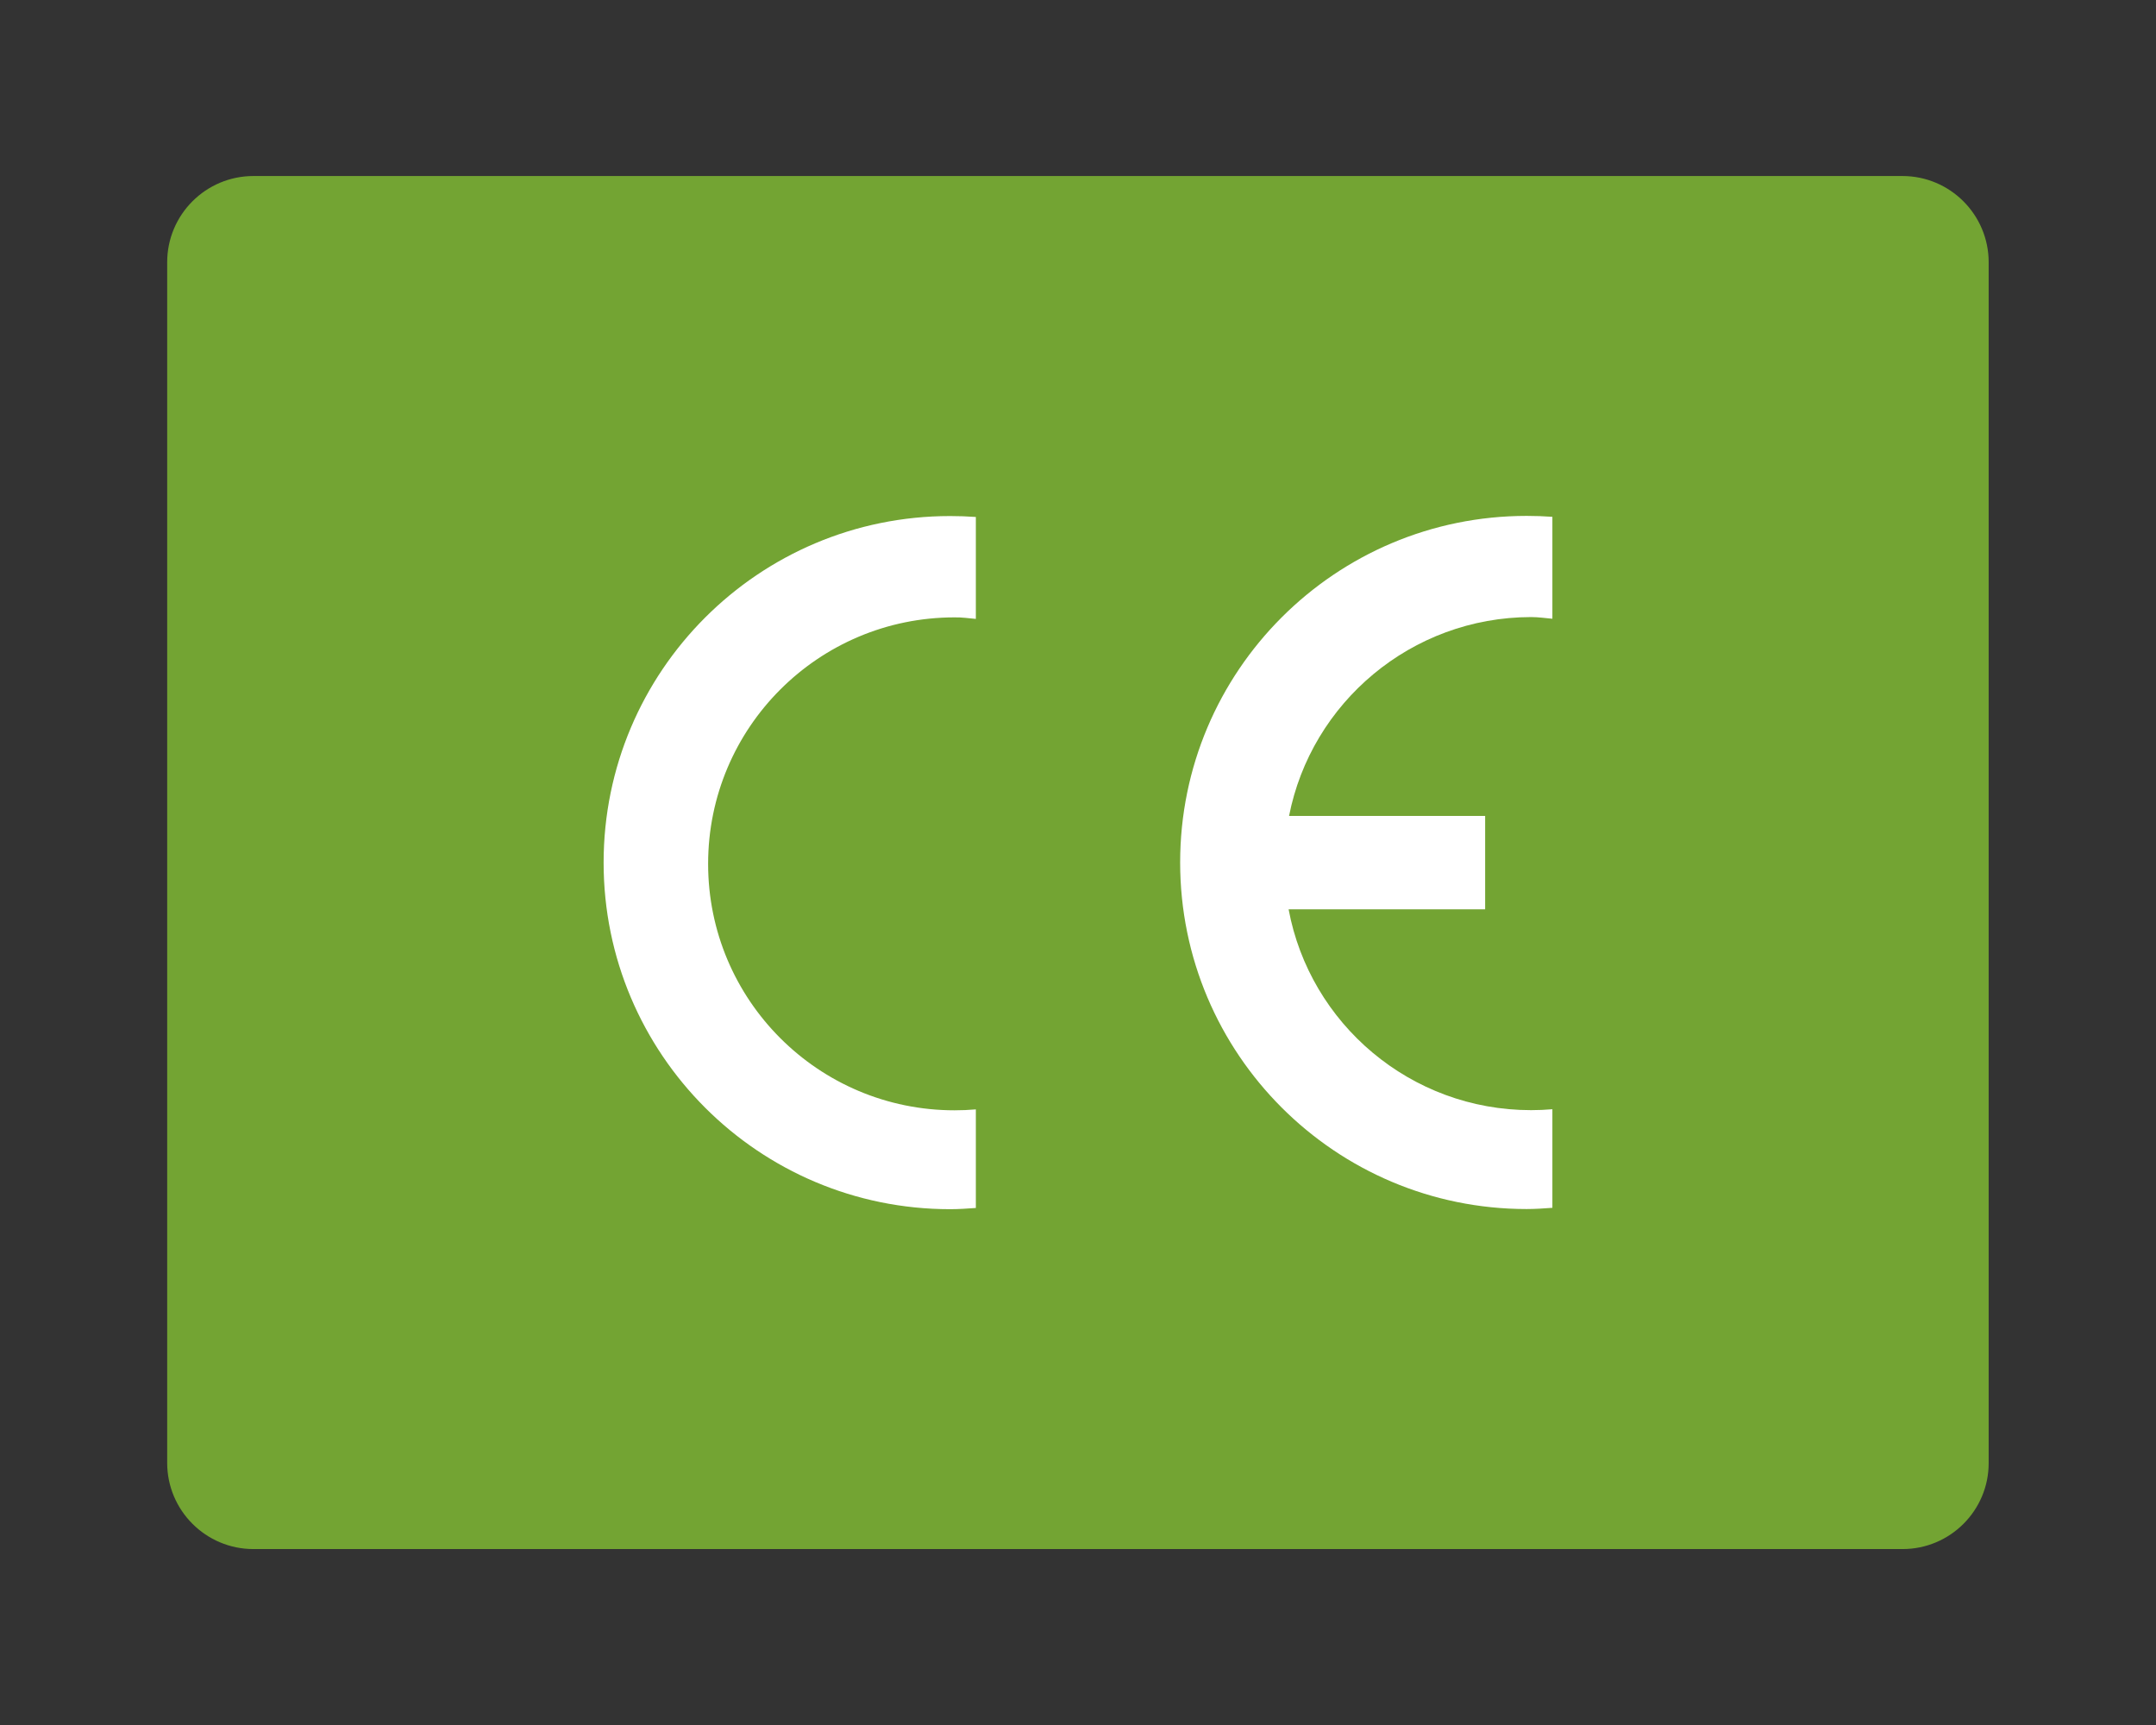
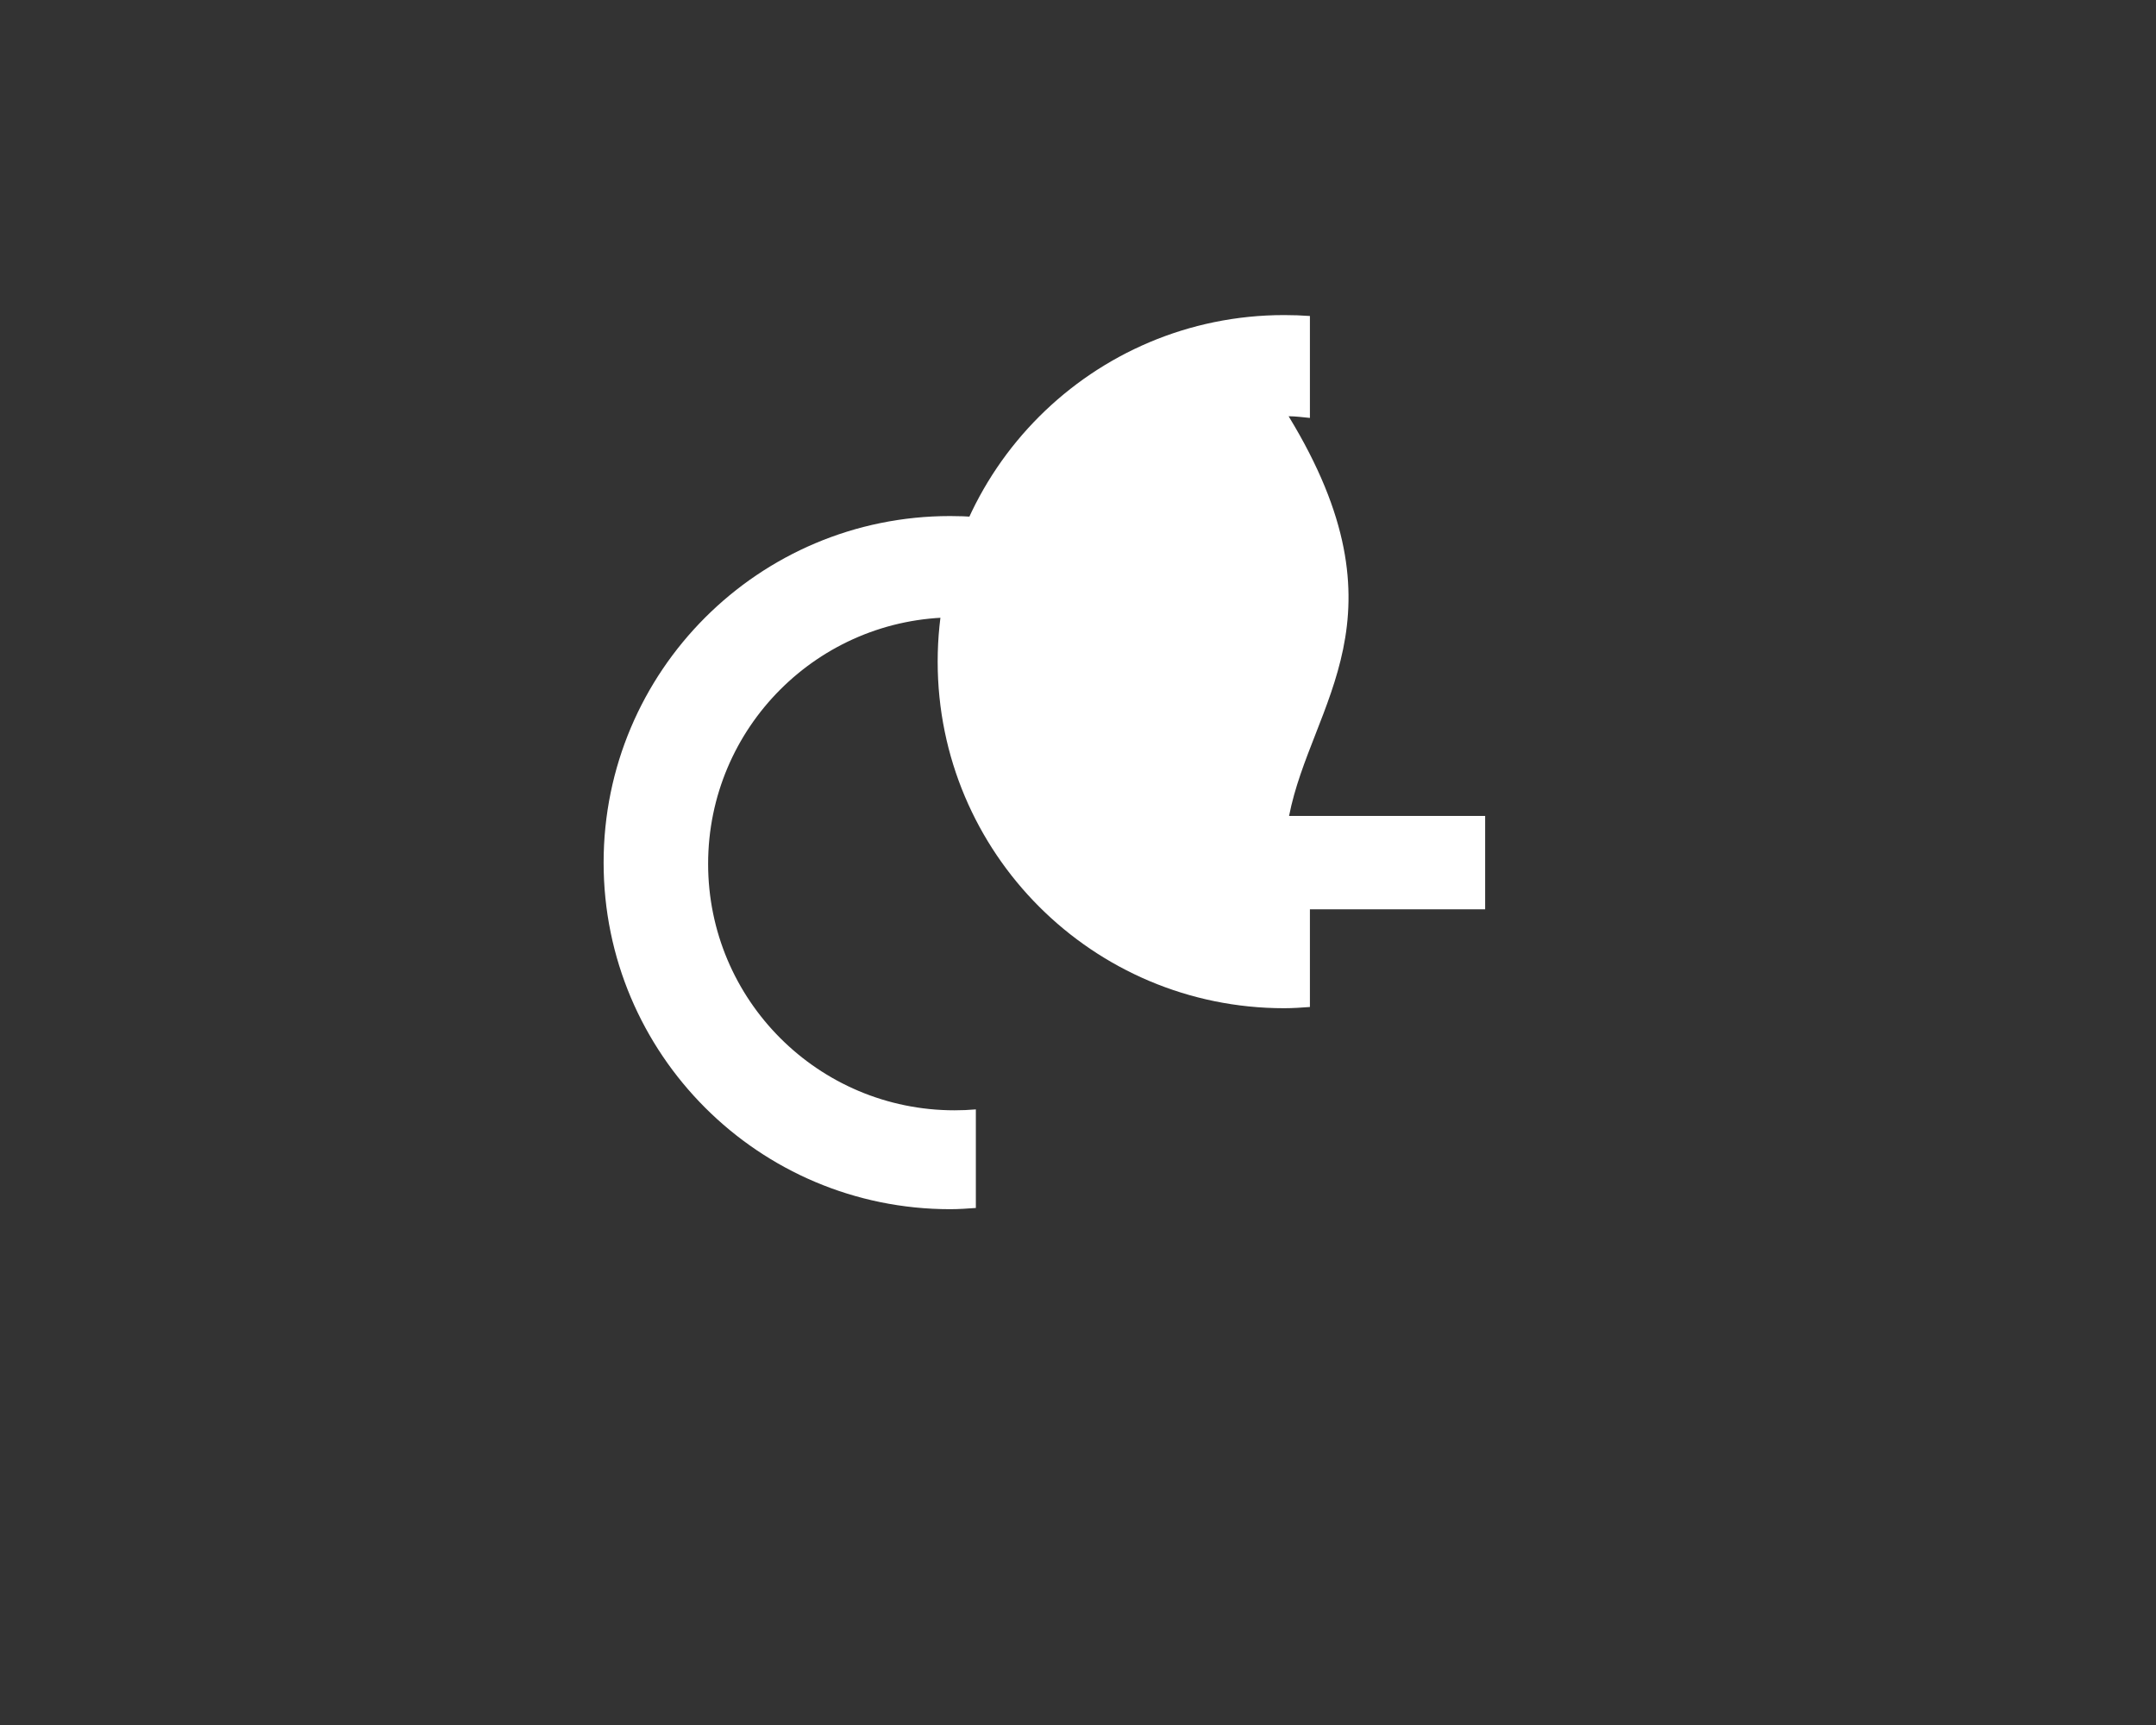
<svg xmlns="http://www.w3.org/2000/svg" version="1.1" id="Livello_1" x="0px" y="0px" viewBox="0 0 141.73 113.39" style="enable-background:new 0 0 141.73 113.39;" xml:space="preserve">
  <rect x="0" y="0" width="141.73" height="113.39" fill="#333333" stroke="none" />
  <style type="text/css">
	.st0{fill:#73A433;}
	.st1{fill:#949598;}
	.st2{fill:#FFFFFF;}
</style>
-   <path class="st0" d="M125.07,101.82H16.66c-3.13,0-5.67-2.54-5.67-5.67V17.24c0-3.13,2.54-5.67,5.67-5.67h108.4  c3.13,0,5.67,2.54,5.67,5.67v78.91C130.74,99.28,128.2,101.82,125.07,101.82z" />
  <g>
    <path class="st2" d="M64.15,40.68l0-6.7c-0.56-0.04-1.12-0.06-1.69-0.06c-12.58,0-22.78,10.2-22.78,22.78s10.2,22.78,22.78,22.78   c0.57,0,1.13-0.04,1.69-0.08l0-6.48c-0.46,0.04-0.93,0.06-1.4,0.06c-8.95,0-16.2-7.25-16.2-16.2s7.25-16.2,16.2-16.2   C63.23,40.57,63.69,40.64,64.15,40.68L64.15,40.68z" />
-     <path class="st2" d="M84.74,53.63h12.89v6.14H84.71c1.4,7.52,8.01,13.2,15.94,13.2c0.47,0,0.94-0.02,1.4-0.06l0,6.48   c-0.56,0.04-1.12,0.08-1.69,0.08c-12.58,0-22.78-10.2-22.78-22.78s10.2-22.78,22.78-22.78c0.57,0,1.14,0.02,1.69,0.06l0,6.7   c-0.46-0.04-0.92-0.11-1.4-0.11C92.77,40.57,86.2,46.19,84.74,53.63L84.74,53.63z" />
+     <path class="st2" d="M84.74,53.63h12.89v6.14H84.71c0.47,0,0.94-0.02,1.4-0.06l0,6.48   c-0.56,0.04-1.12,0.08-1.69,0.08c-12.58,0-22.78-10.2-22.78-22.78s10.2-22.78,22.78-22.78c0.57,0,1.14,0.02,1.69,0.06l0,6.7   c-0.46-0.04-0.92-0.11-1.4-0.11C92.77,40.57,86.2,46.19,84.74,53.63L84.74,53.63z" />
  </g>
</svg>